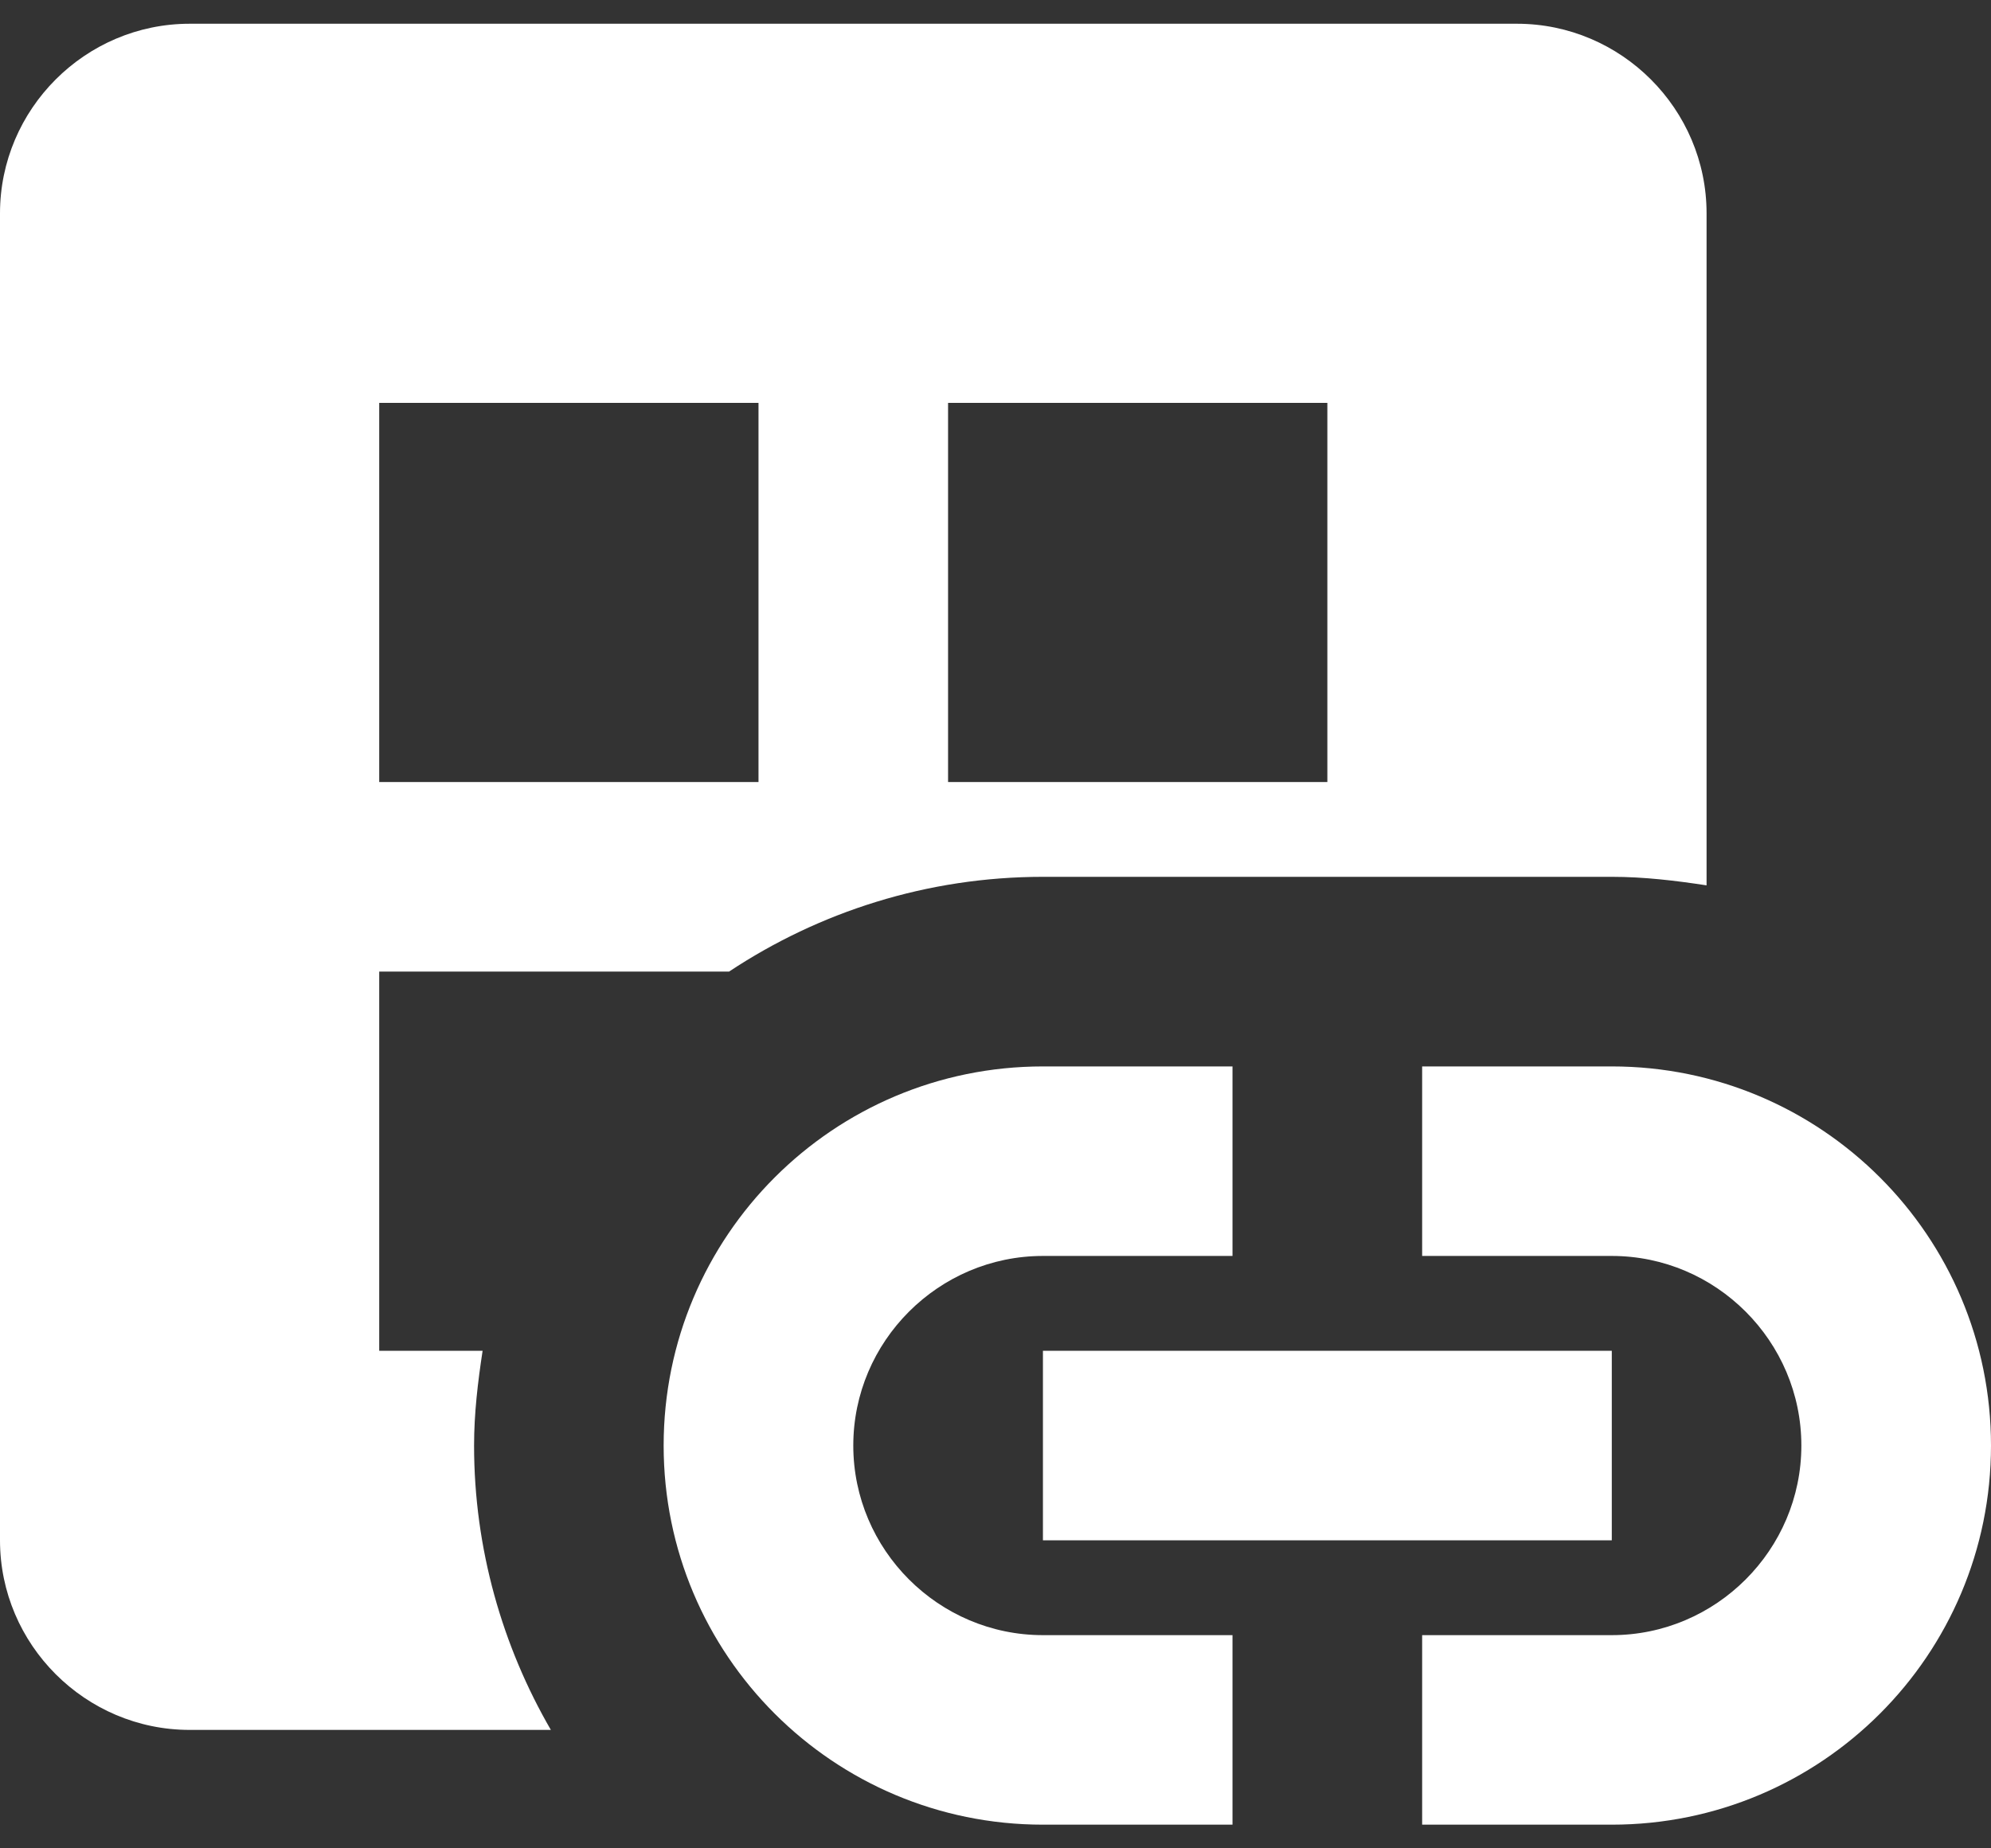
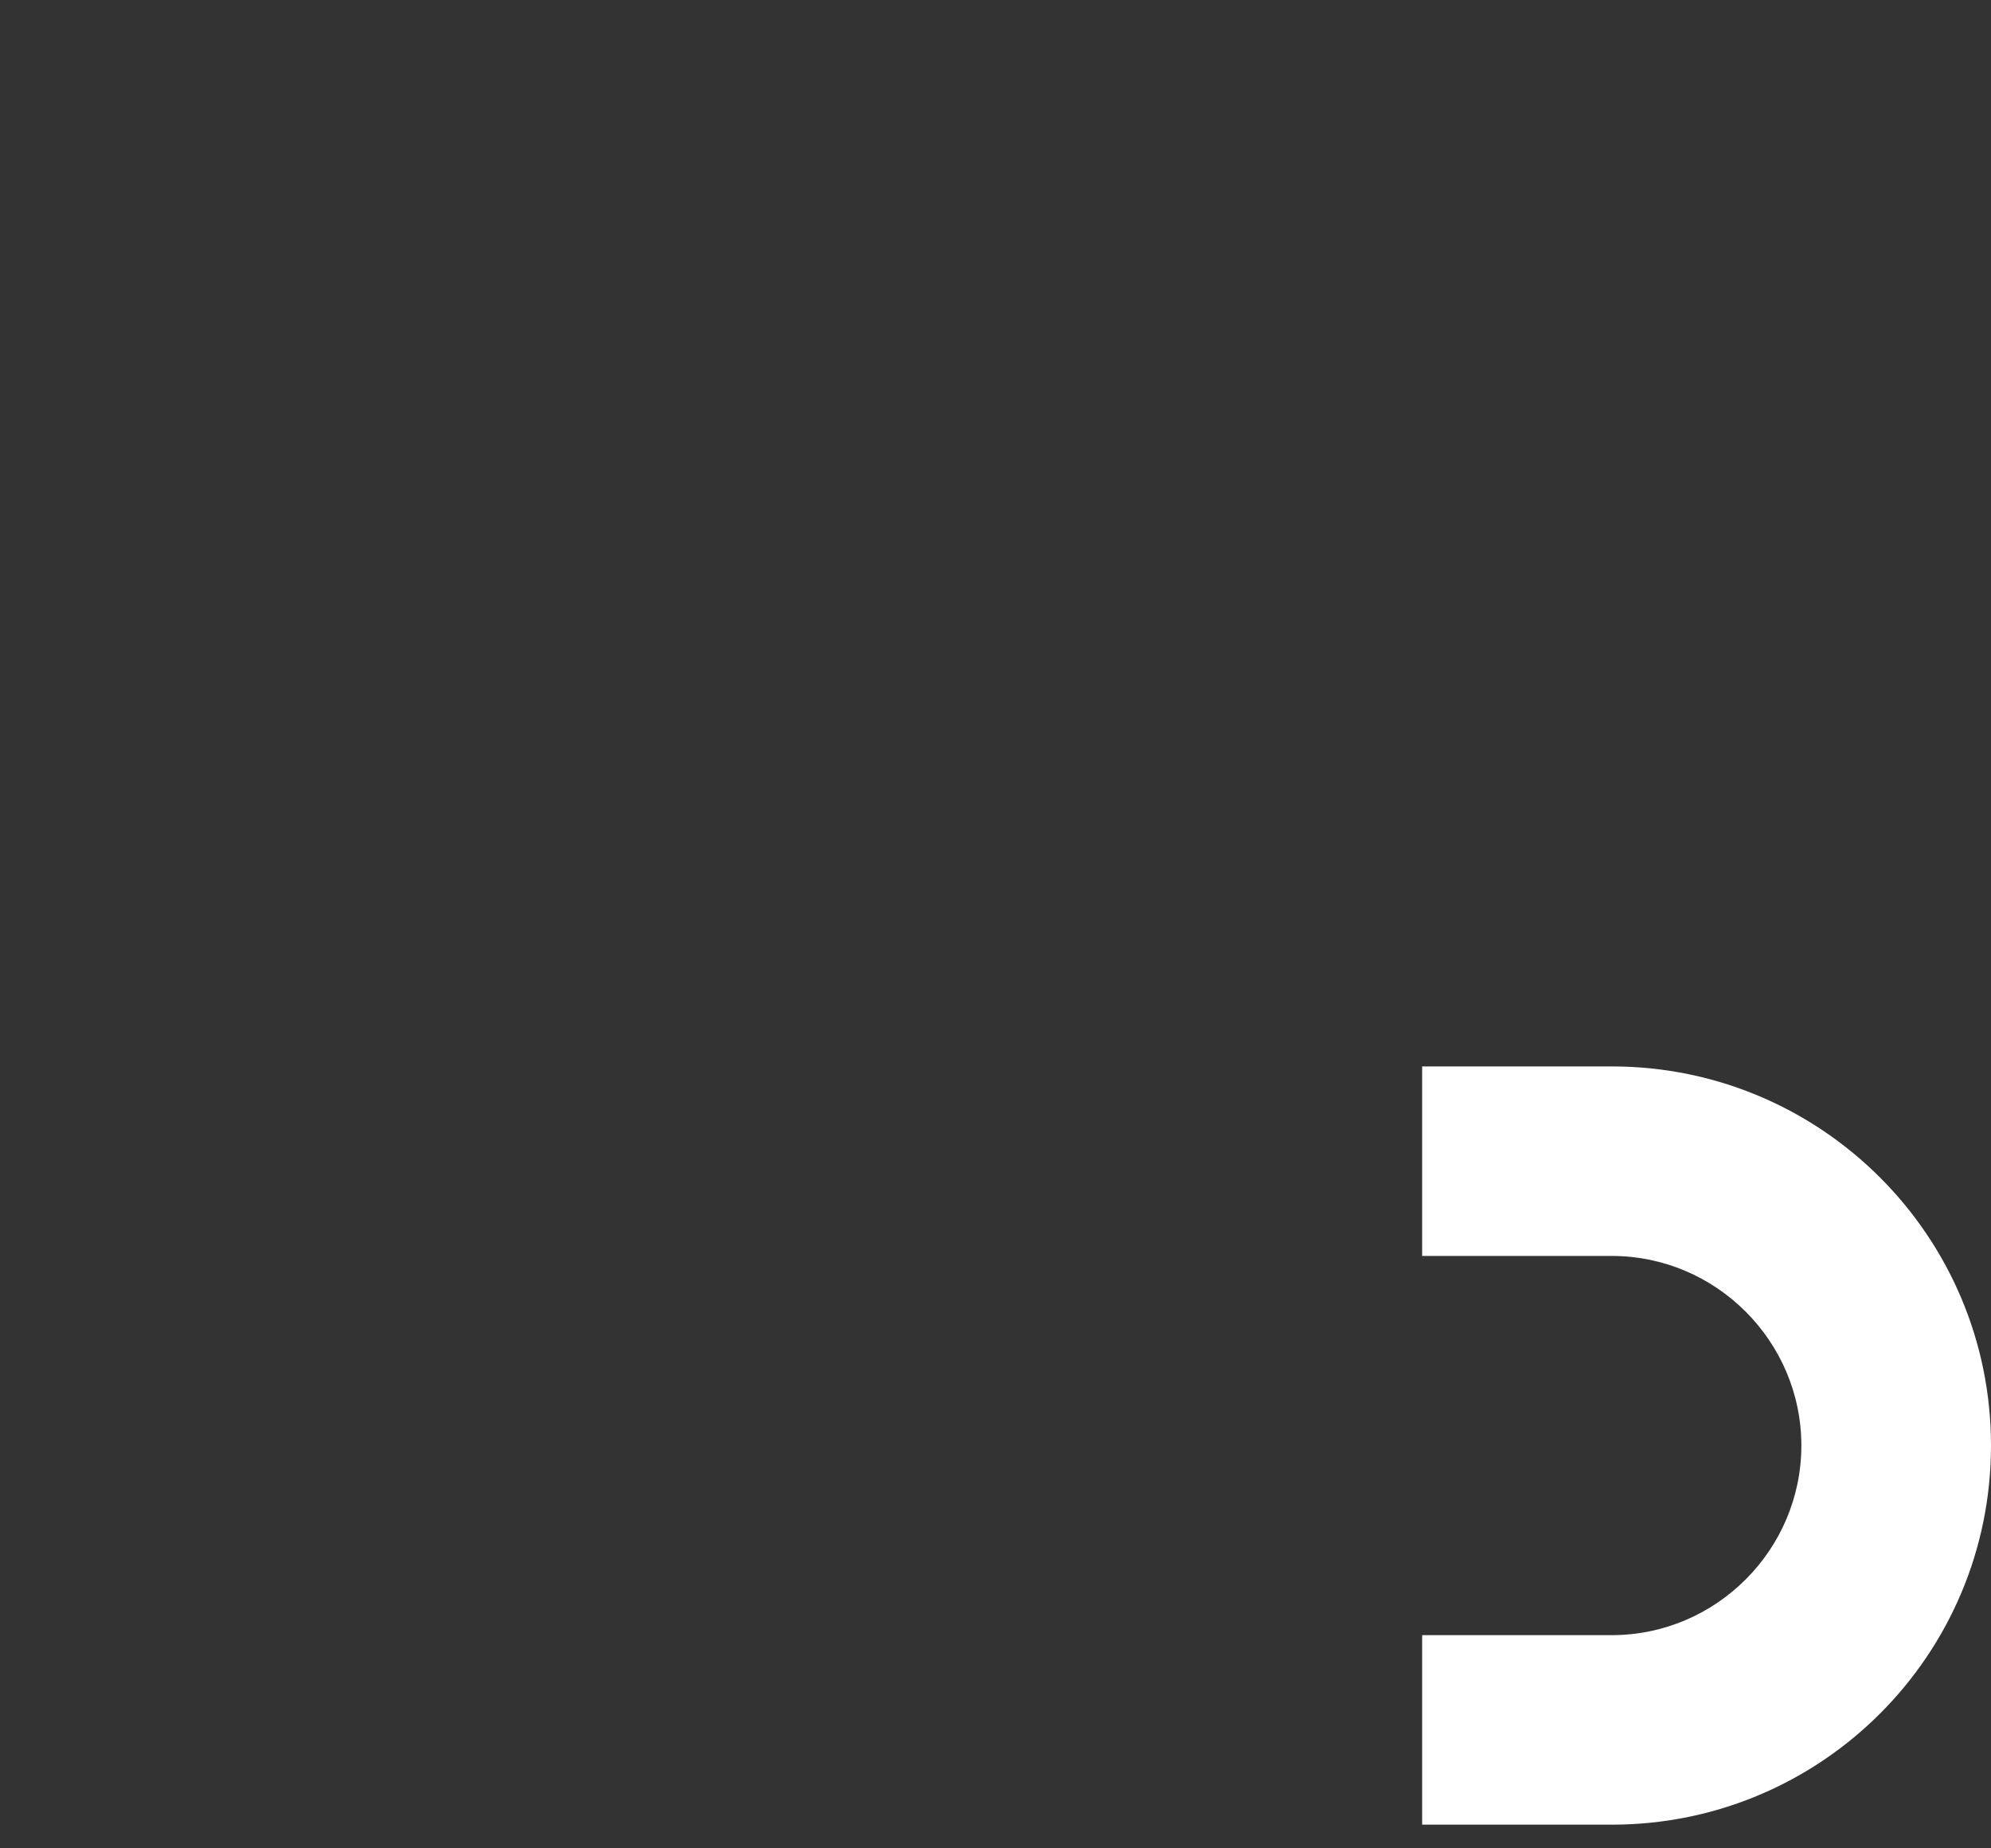
<svg xmlns="http://www.w3.org/2000/svg" width="28" height="26" viewBox="0 0 28 26" fill="none">
  <rect x="0" y="0" width="28" height="26" fill="#333333" stroke="none" />
-   <path d="M6.787 19.001H5.333V13.667H10.253C11.52 12.827 13.04 12.334 14.667 12.334H22.667C23.12 12.334 23.56 12.387 24 12.454V3.001C24 1.534 22.8 0.334 21.333 0.334H2.667C1.2 0.334 0 1.534 0 3.001V21.667C0 23.134 1.2 24.334 2.667 24.334H7.747C7.067 23.161 6.667 21.787 6.667 20.334C6.667 19.881 6.72 19.441 6.787 19.001ZM13.333 5.667H18.667V11.001H13.333V5.667ZM5.333 5.667H10.667V11.001H5.333V5.667Z" fill="white" />
-   <path d="M12 20.334C12 18.867 13.2 17.667 14.667 17.667H17.333V15.001H14.667C11.72 15.001 9.333 17.387 9.333 20.334C9.333 23.281 11.72 25.667 14.667 25.667H17.333V23.001H14.667C13.2 23.001 12 21.801 12 20.334Z" fill="white" />
  <path d="M22.667 15.001H20V17.667H22.667C24.133 17.667 25.333 18.867 25.333 20.334C25.333 21.801 24.133 23.001 22.667 23.001H20V25.667H22.667C25.613 25.667 28 23.281 28 20.334C28 17.387 25.613 15.001 22.667 15.001Z" fill="white" />
-   <path d="M22.667 19.001H14.667V21.667H22.667V19.001Z" fill="white" />
+   <path d="M22.667 19.001V21.667H22.667V19.001Z" fill="white" />
</svg>